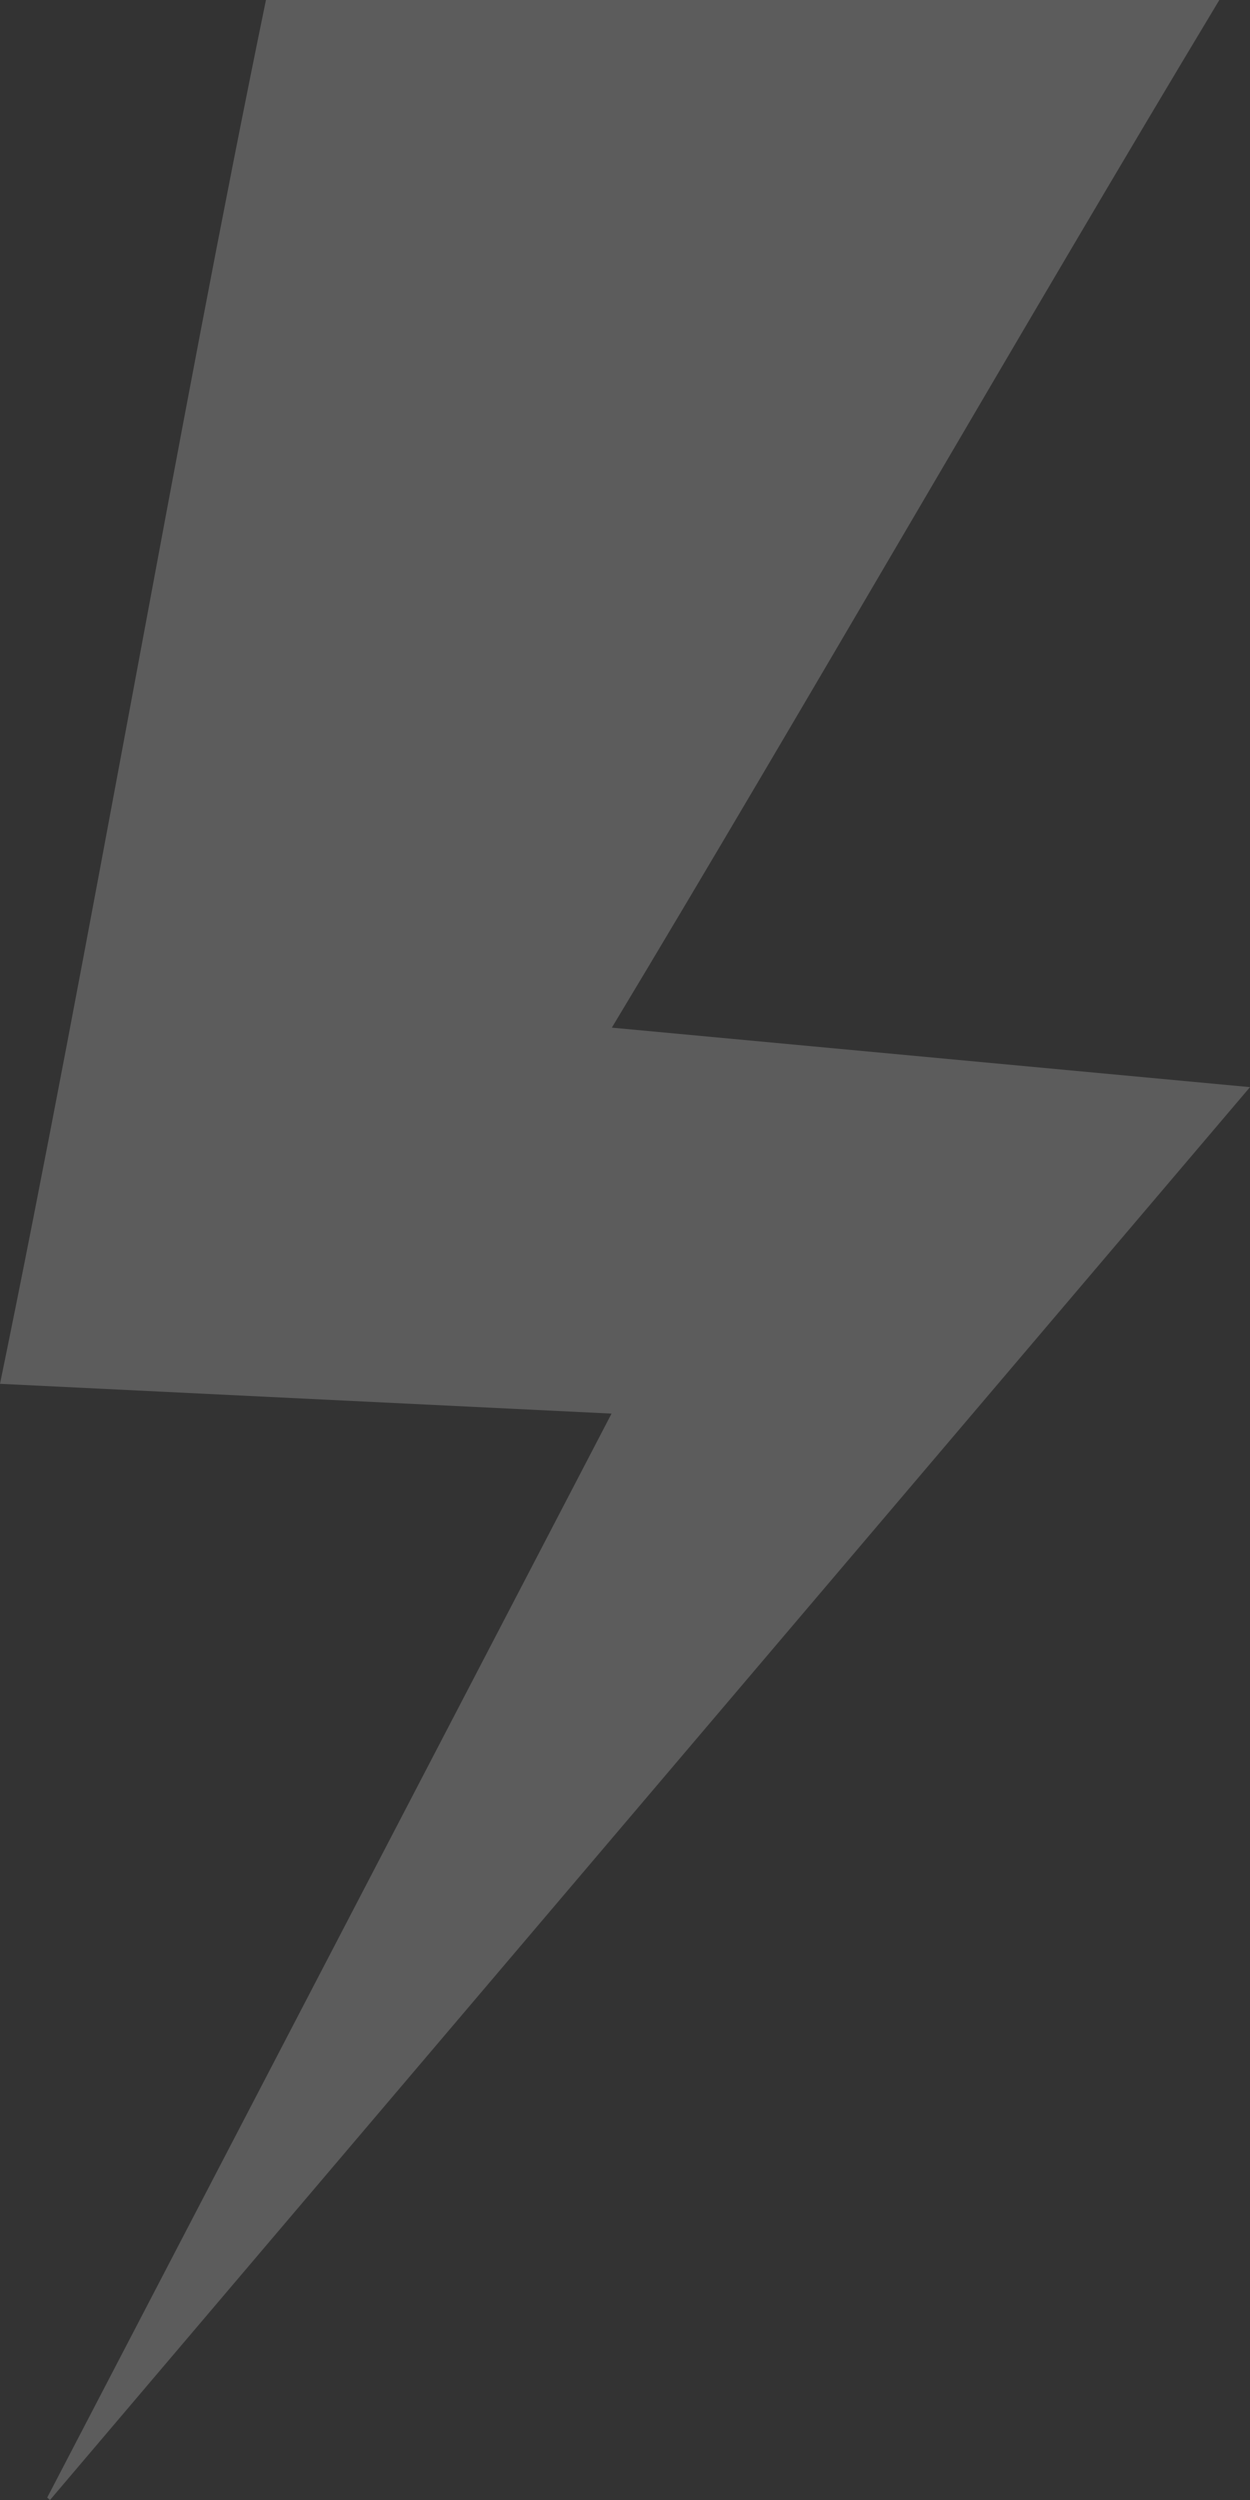
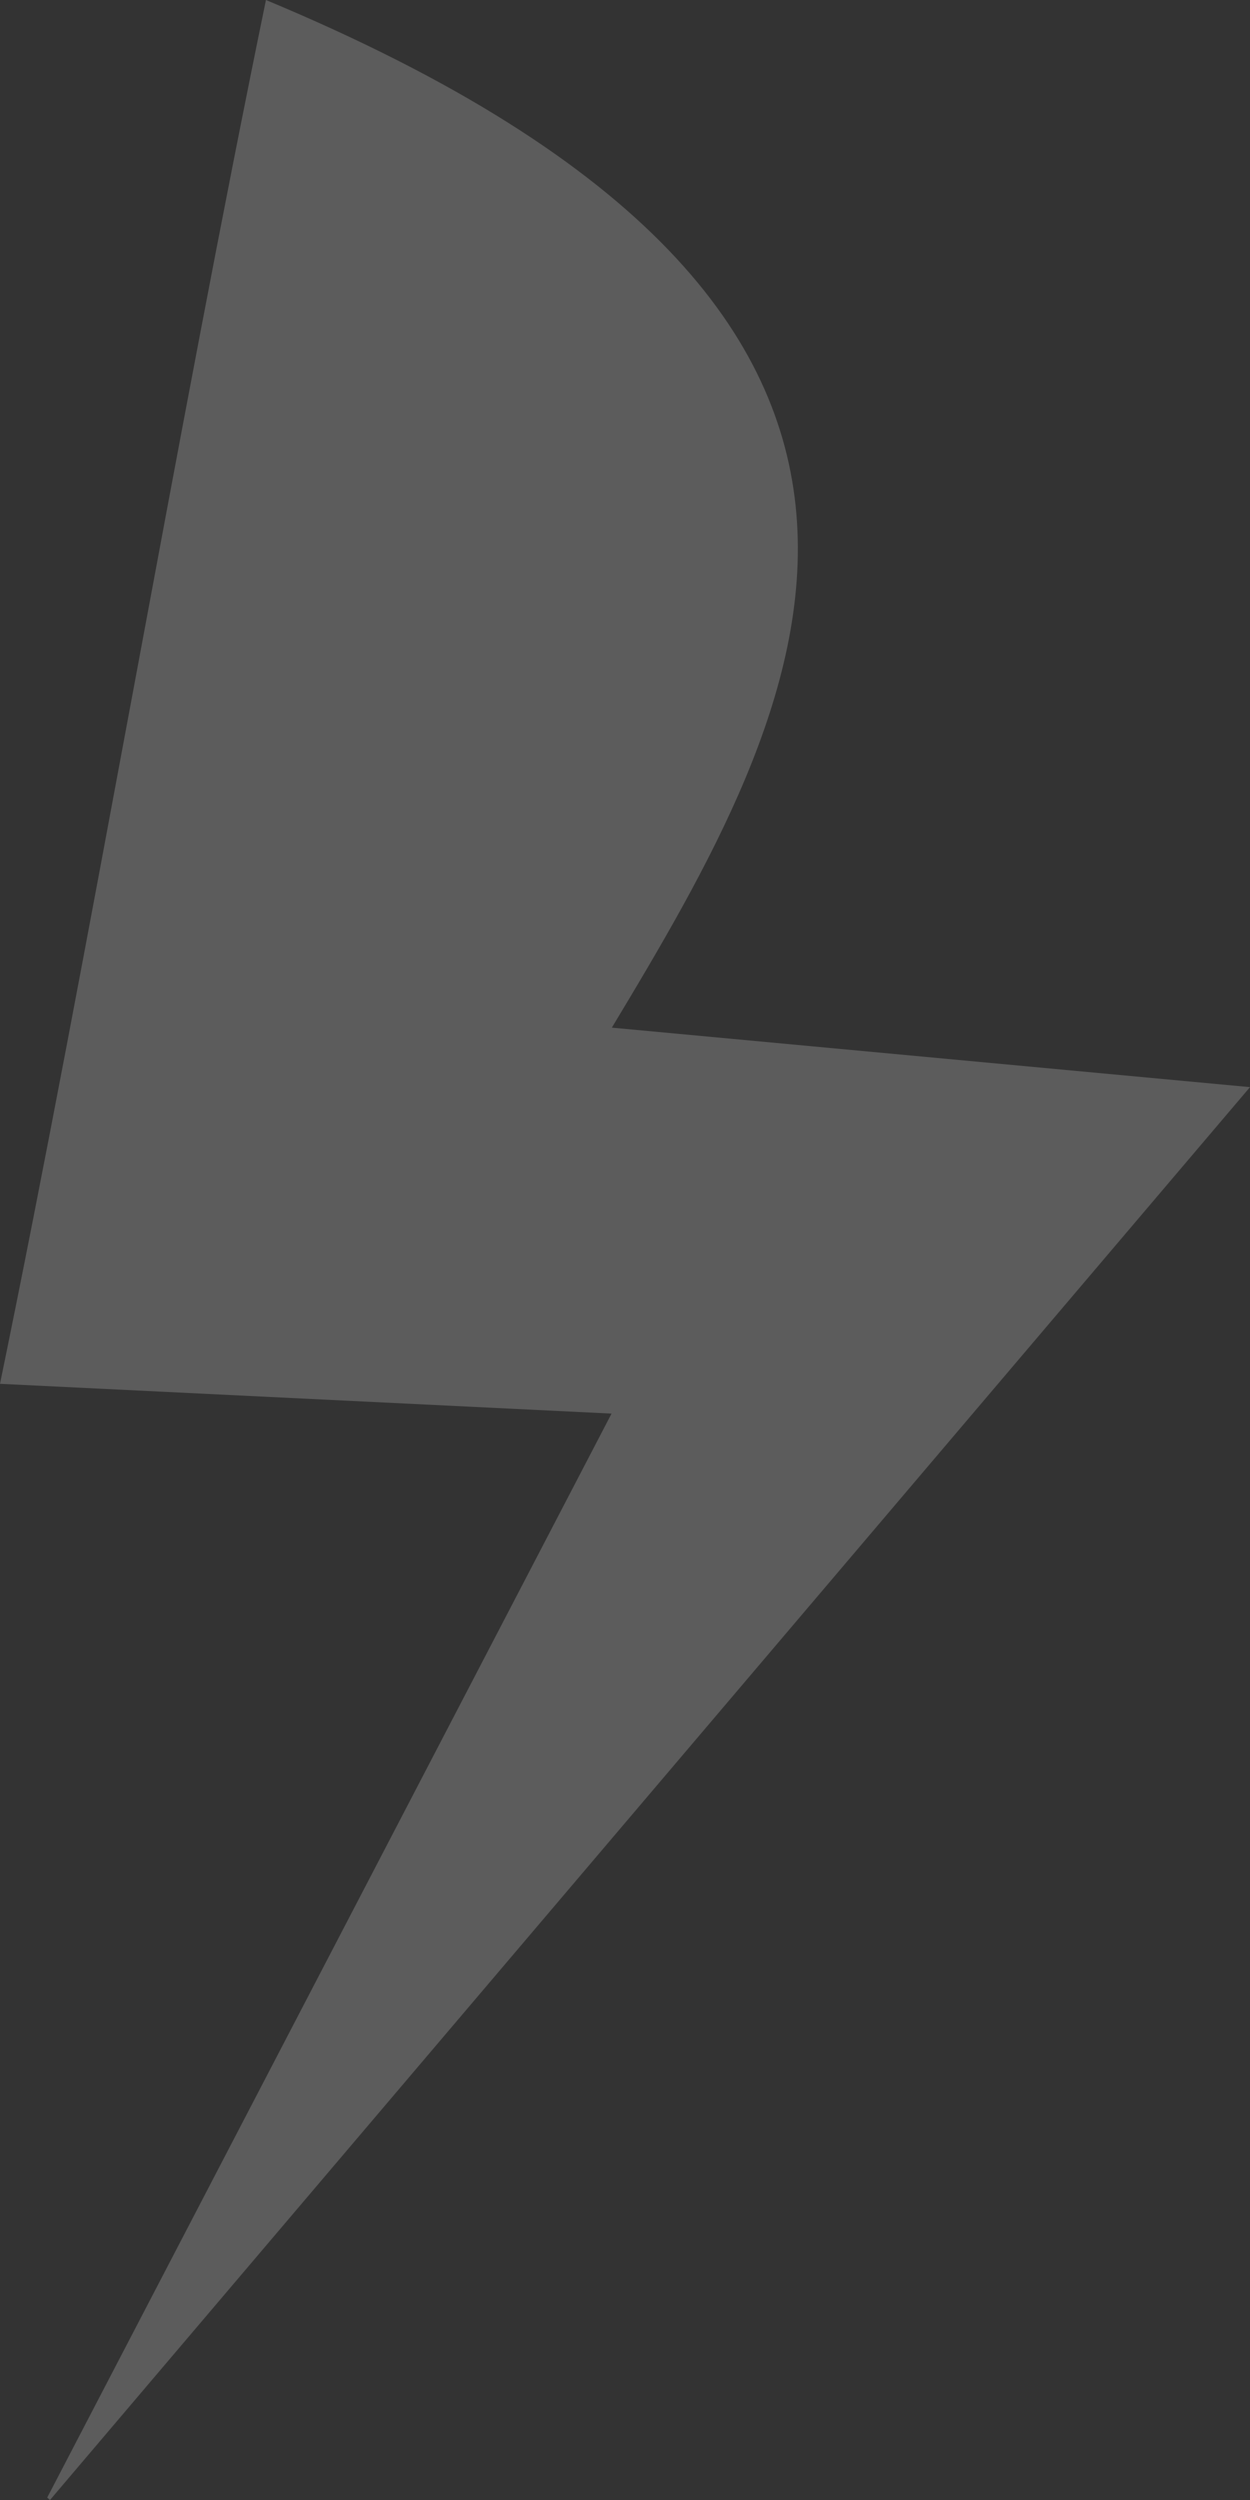
<svg xmlns="http://www.w3.org/2000/svg" width="17" height="34" viewBox="0 0 17 34" fill="none">
  <rect x="0" y="0" width="17" height="34" fill="#333333" stroke="none" />
-   <path id="Vector" opacity="0.2" d="M0.642 33.967C3.195 29.064 5.747 24.162 8.317 19.225C5.521 19.089 2.768 18.955 0 18.82C1.207 12.958 2.409 5.864 3.617 0C8.803 2.57293e-05 11.396 2.41321e-05 16.583 3.58868e-05C13.983 4.32 10.92 9.658 8.321 13.976C11.218 14.246 14.081 14.513 17 14.785C11.54 21.214 6.11 27.607 0.68 34C0.667 33.989 0.655 33.978 0.642 33.967Z" fill="white" />
+   <path id="Vector" opacity="0.2" d="M0.642 33.967C3.195 29.064 5.747 24.162 8.317 19.225C5.521 19.089 2.768 18.955 0 18.82C1.207 12.958 2.409 5.864 3.617 0C13.983 4.32 10.92 9.658 8.321 13.976C11.218 14.246 14.081 14.513 17 14.785C11.54 21.214 6.11 27.607 0.68 34C0.667 33.989 0.655 33.978 0.642 33.967Z" fill="white" />
</svg>